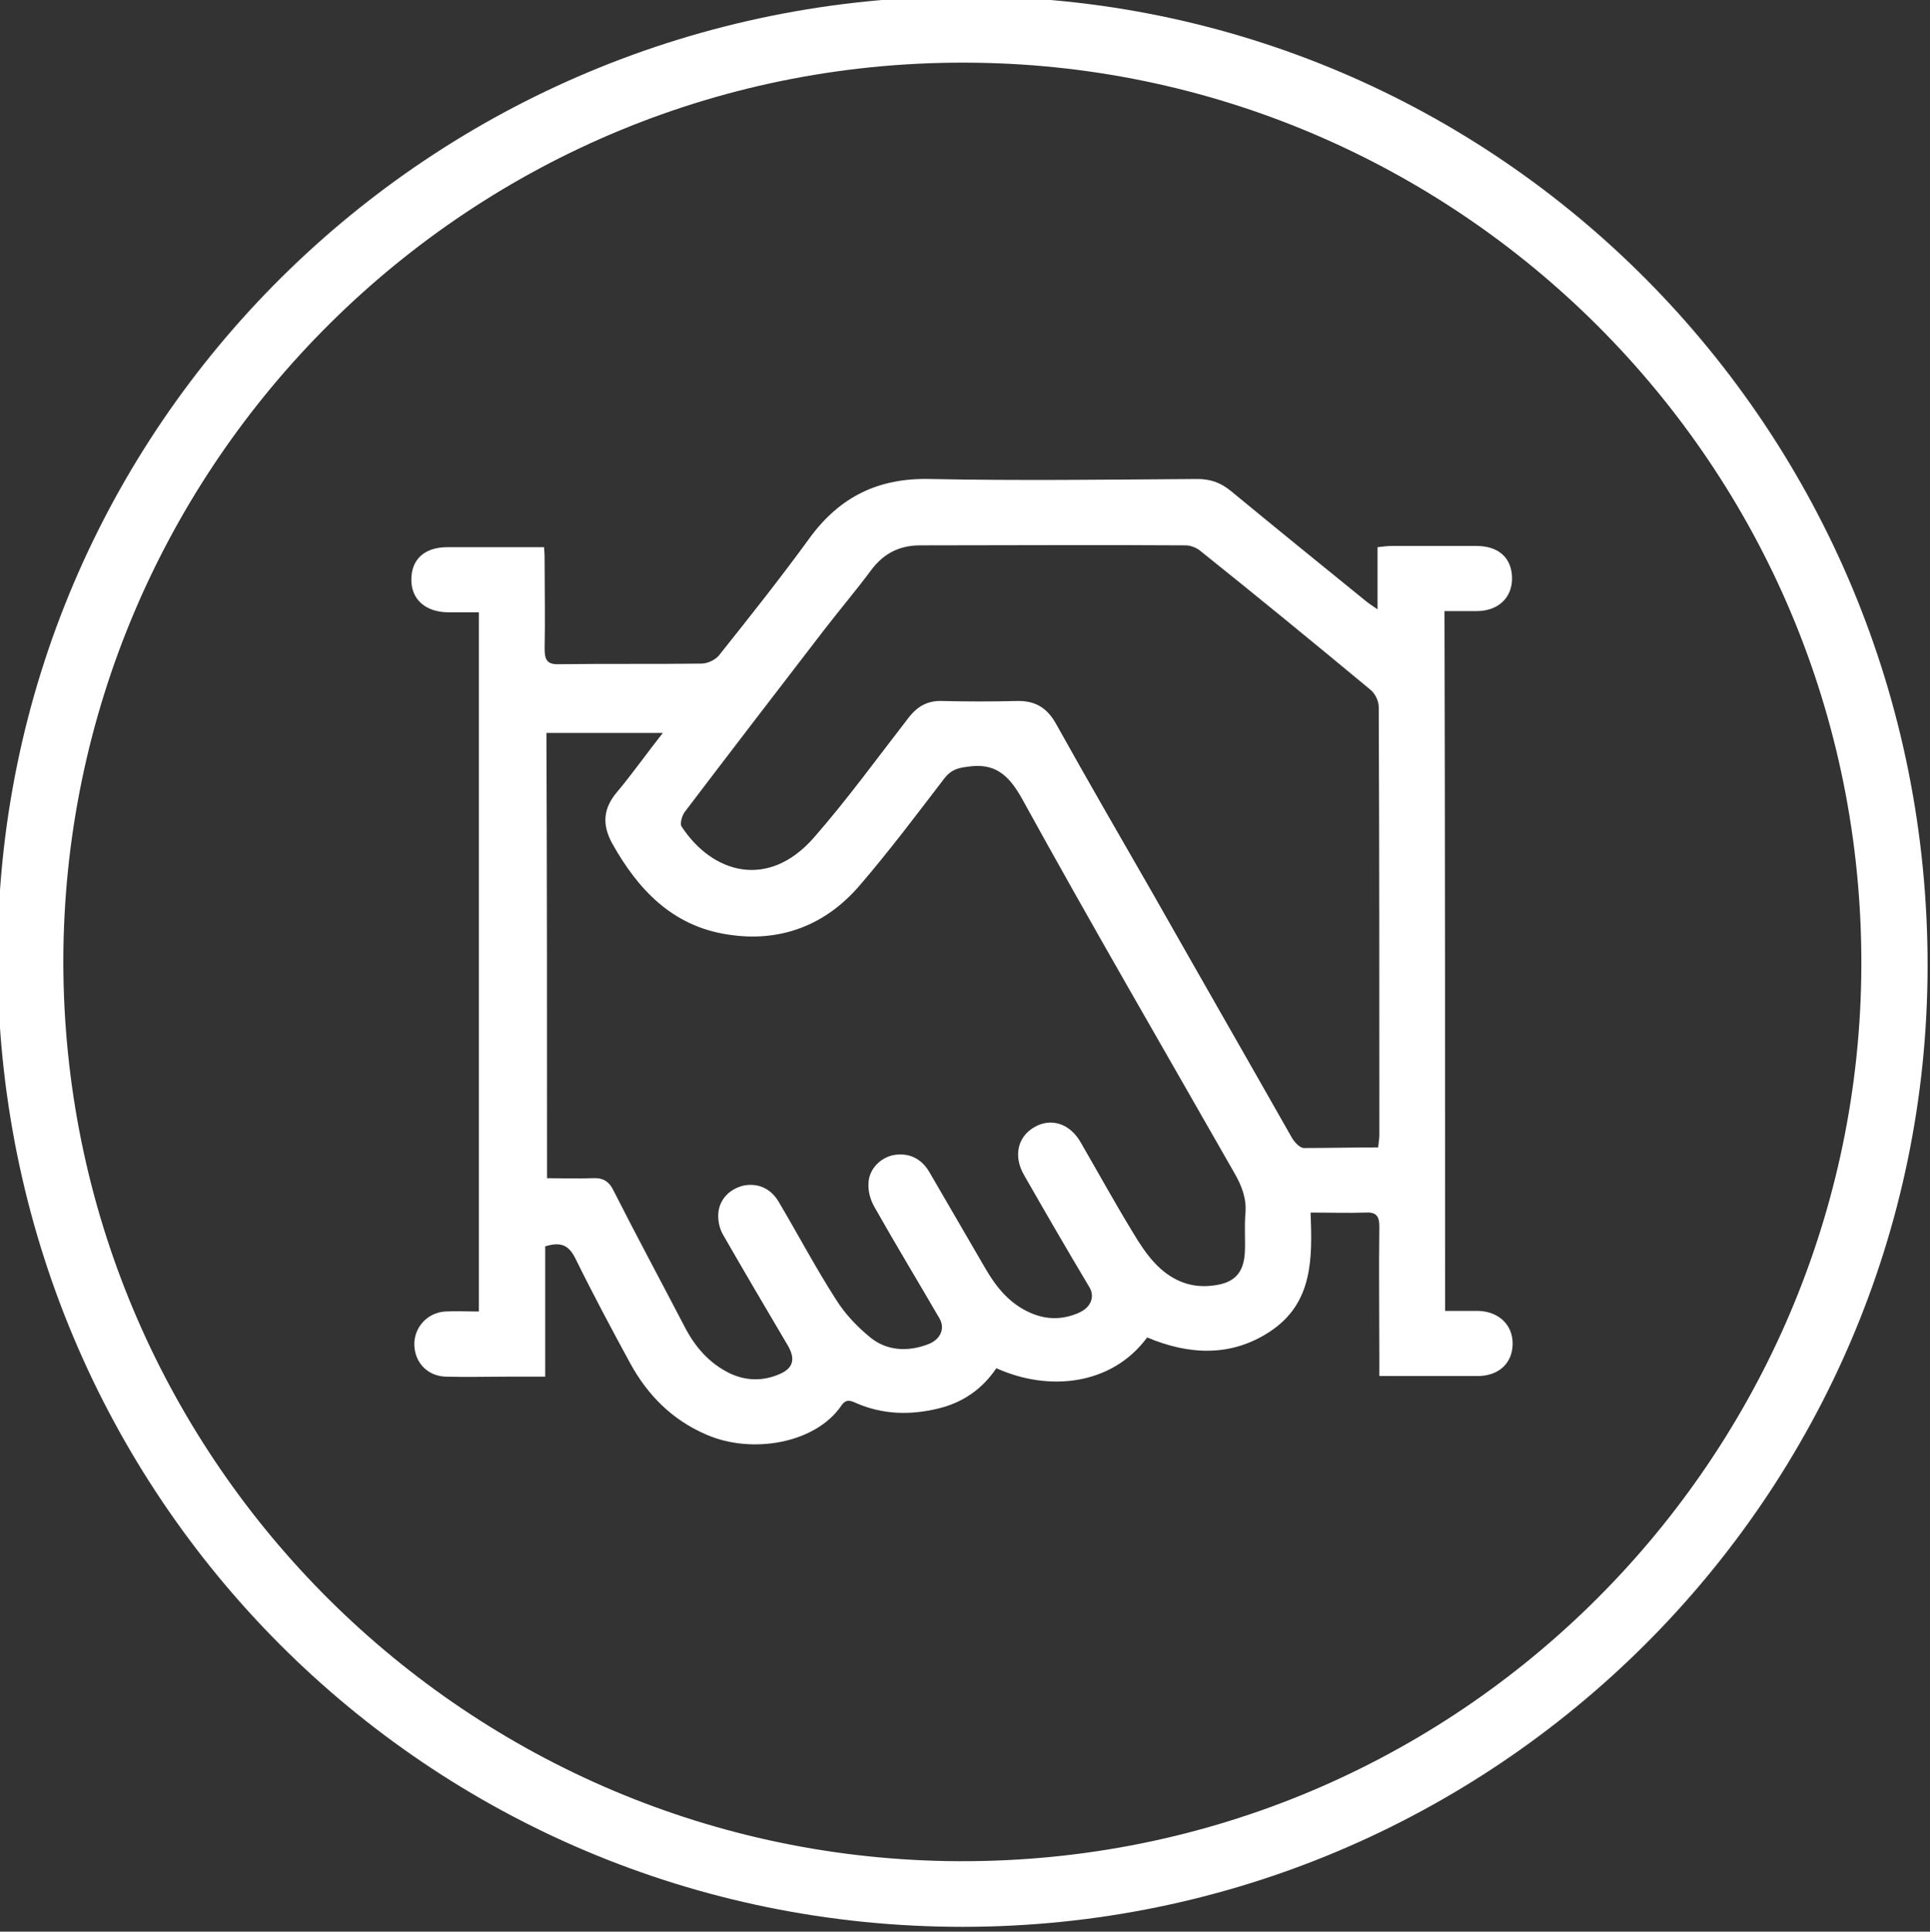
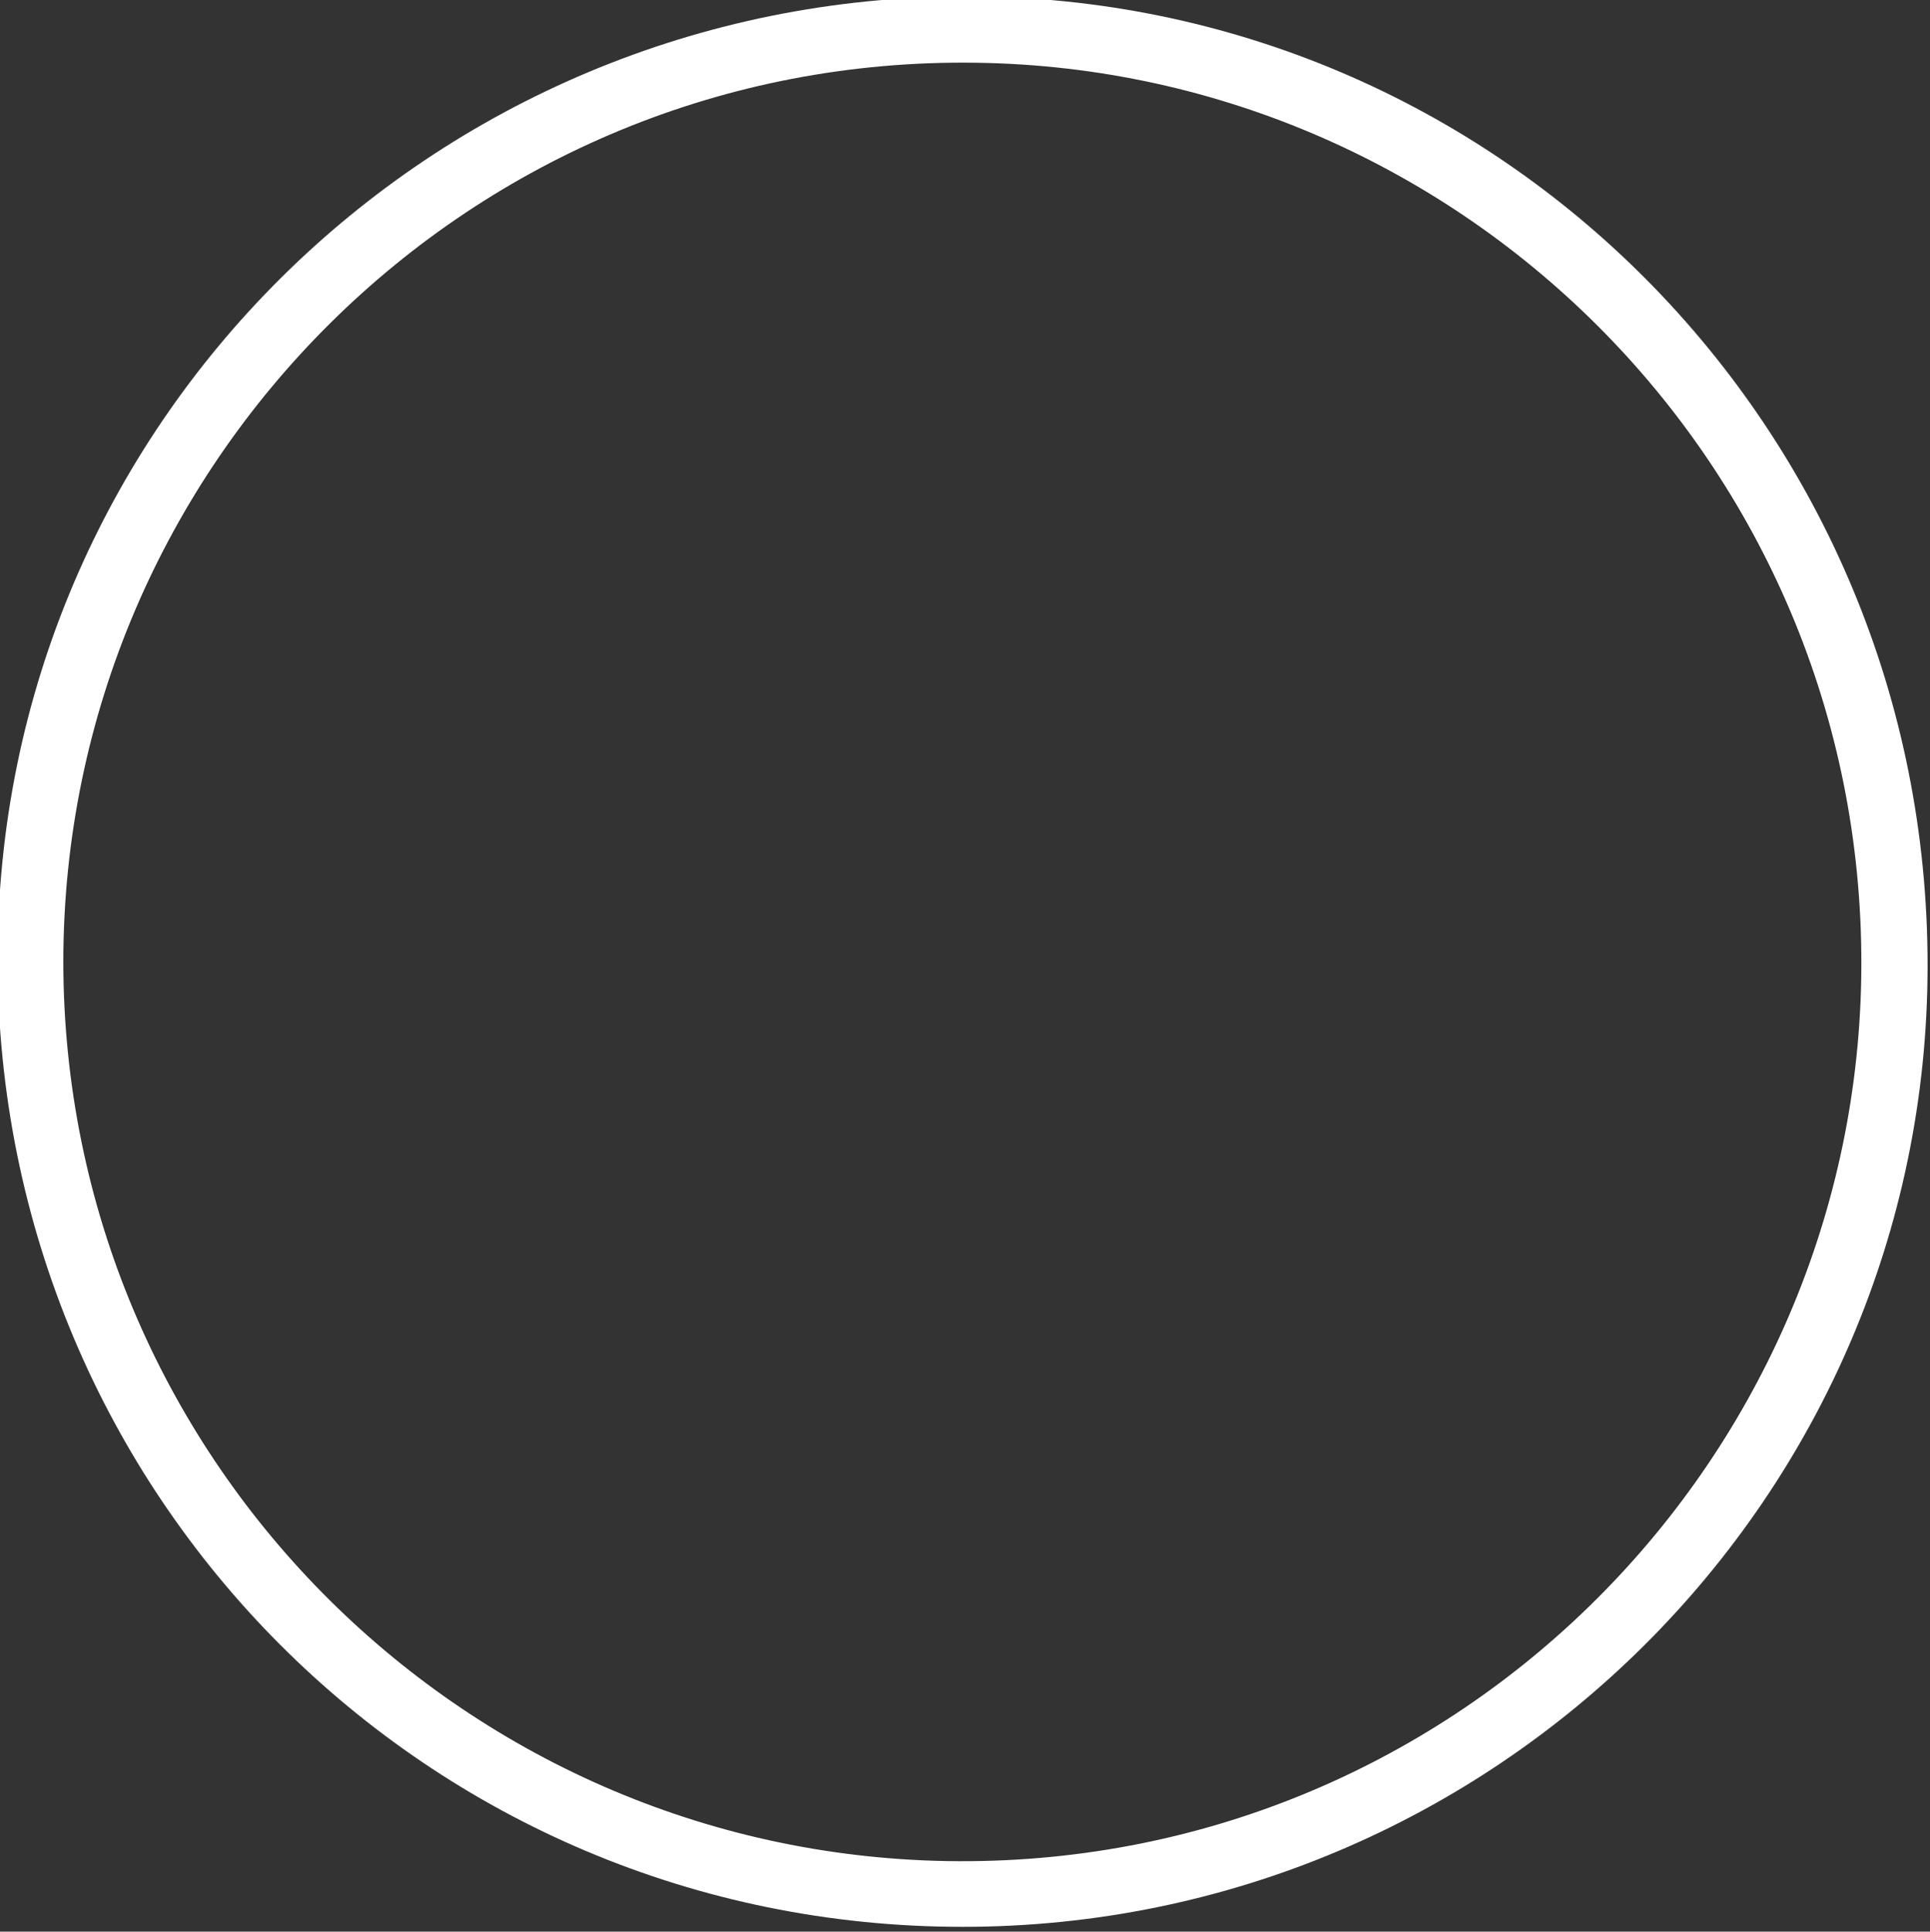
<svg xmlns="http://www.w3.org/2000/svg" version="1.1" id="Layer_1" x="0px" y="0px" viewBox="0 0 32 32.02" style="enable-background:new 0 0 32 32.02;" xml:space="preserve">
  <rect x="0" y="0" width="32" height="32.02" fill="#333333" stroke="none" />
  <style type="text/css">
	.st0{fill:#FFFFFF;}
</style>
  <g>
    <g>
      <path class="st0" d="M15.96,31.94c-8.87,0-16-7.15-16-16.05c0-8.83,7.18-15.95,16.07-15.95c8.82,0,15.94,7.18,15.93,16.08    C31.95,24.8,24.78,31.94,15.96,31.94z M1.05,15.95c0.01,8.15,6.56,14.76,14.65,14.9c8.34,0.14,15.03-6.54,15.16-14.65    C30.99,7.84,24.3,1.15,16.18,1.04C7.81,0.92,1.05,7.7,1.05,15.95z" />
-       <path class="st0" d="M23.96,21.73c0.19,0,0.37,0,0.55,0c0.34,0.01,0.57,0.23,0.57,0.54c0,0.32-0.22,0.53-0.56,0.54    c-0.54,0-1.08,0-1.65,0c0-0.12,0-0.2,0-0.29c0-0.73-0.01-1.46,0-2.19c0-0.18-0.06-0.24-0.23-0.23c-0.29,0.01-0.58,0-0.91,0    c0.03,0.76,0.04,1.5-0.67,1.97c-0.65,0.43-1.35,0.39-2.04,0.1c-0.59,0.8-1.64,0.9-2.5,0.51c-0.23,0.34-0.55,0.57-0.97,0.67    c-0.46,0.11-0.91,0.1-1.35-0.09c-0.09-0.04-0.17-0.08-0.25,0.04c-0.43,0.63-1.49,0.81-2.24,0.48c-0.56-0.24-0.97-0.65-1.26-1.18    c-0.31-0.57-0.62-1.15-0.91-1.74c-0.11-0.22-0.24-0.28-0.5-0.2c0,0.35,0,0.71,0,1.07c0,0.35,0,0.7,0,1.09c-0.23,0-0.43,0-0.63,0    c-0.34,0-0.68,0.01-1.02,0c-0.3-0.01-0.51-0.23-0.52-0.52c-0.01-0.29,0.21-0.54,0.51-0.56c0.18-0.01,0.36,0,0.56,0    c0-3.86,0-7.7,0-11.59c-0.16,0-0.33,0-0.5,0c-0.38,0-0.62-0.21-0.62-0.54c0-0.34,0.22-0.54,0.6-0.54c0.53,0,1.05,0,1.6,0    c0.01,0.1,0.01,0.18,0.01,0.26c0,0.47,0.01,0.95,0,1.42c0,0.19,0.04,0.27,0.25,0.26c0.78-0.01,1.57,0,2.35-0.01    c0.11,0,0.25-0.07,0.31-0.16c0.51-0.64,1.01-1.27,1.49-1.93c0.5-0.68,1.14-0.99,1.99-0.97c1.48,0.03,2.95,0.01,4.43,0    c0.22,0,0.39,0.06,0.56,0.2c0.74,0.61,1.48,1.21,2.22,1.81c0.06,0.05,0.12,0.09,0.21,0.15c0-0.37,0-0.69,0-1.03    c0.09-0.01,0.16-0.02,0.24-0.02c0.47,0,0.93,0,1.4,0c0.37,0,0.59,0.2,0.59,0.54c0,0.32-0.23,0.54-0.59,0.54c-0.17,0-0.34,0-0.53,0    C23.96,14.01,23.96,17.85,23.96,21.73z M9.07,19.53c0.26,0,0.51,0.01,0.75,0c0.18-0.01,0.28,0.05,0.36,0.22    c0.38,0.75,0.78,1.49,1.17,2.24c0.17,0.33,0.4,0.6,0.74,0.77c0.27,0.13,0.55,0.14,0.83,0.02c0.24-0.1,0.27-0.26,0.14-0.48    c-0.36-0.61-0.72-1.22-1.07-1.83c-0.06-0.1-0.09-0.24-0.08-0.36c0.02-0.24,0.2-0.41,0.43-0.46c0.23-0.04,0.44,0.05,0.57,0.27    c0.32,0.54,0.61,1.09,0.95,1.62c0.15,0.24,0.35,0.45,0.57,0.63c0.27,0.22,0.61,0.24,0.94,0.12c0.23-0.08,0.3-0.27,0.21-0.43    c-0.36-0.62-0.73-1.23-1.08-1.85c-0.07-0.12-0.11-0.27-0.1-0.4c0.01-0.23,0.19-0.41,0.4-0.46c0.25-0.05,0.47,0.04,0.61,0.28    c0.31,0.53,0.62,1.07,0.93,1.6c0.18,0.31,0.4,0.58,0.74,0.73c0.27,0.12,0.54,0.12,0.81,0c0.2-0.09,0.26-0.26,0.18-0.41    c-0.37-0.62-0.73-1.24-1.09-1.87c-0.18-0.31-0.11-0.63,0.16-0.79c0.28-0.17,0.6-0.07,0.78,0.25c0.29,0.5,0.57,1.01,0.87,1.5    c0.1,0.17,0.22,0.35,0.35,0.49c0.26,0.28,0.58,0.43,0.97,0.38c0.35-0.04,0.51-0.2,0.53-0.55c0.01-0.22-0.01-0.44,0.01-0.65    c0.02-0.24-0.06-0.45-0.18-0.66c-1.18-2.07-2.38-4.13-3.53-6.22c-0.22-0.39-0.45-0.59-0.9-0.52c-0.16,0.02-0.27,0.05-0.38,0.19    c-0.46,0.6-0.91,1.2-1.4,1.77c-0.57,0.67-1.33,0.96-2.2,0.82c-0.91-0.14-1.48-0.74-1.91-1.51c-0.17-0.31-0.15-0.58,0.08-0.85    c0.26-0.31,0.49-0.64,0.76-0.98c-0.67,0-1.3,0-1.93,0C9.07,14.58,9.07,17.04,9.07,19.53z M22.85,19.02    c0.01-0.09,0.02-0.15,0.02-0.21c0-2.36,0-4.73-0.01-7.09c0-0.1-0.06-0.22-0.13-0.28c-0.94-0.78-1.88-1.55-2.83-2.31    c-0.06-0.05-0.16-0.09-0.24-0.09c-1.47-0.01-2.94,0-4.4,0c-0.33,0-0.59,0.12-0.8,0.39c-0.26,0.35-0.54,0.68-0.81,1.03    c-0.77,1-1.53,1.99-2.29,2.99c-0.05,0.06-0.09,0.2-0.06,0.25c0.52,0.79,1.44,1.04,2.19,0.19c0.56-0.64,1.06-1.33,1.58-2    c0.15-0.19,0.32-0.28,0.56-0.27c0.41,0.01,0.81,0.01,1.22,0c0.31-0.01,0.51,0.11,0.66,0.38c0.53,0.95,1.08,1.9,1.62,2.84    c0.76,1.34,1.53,2.68,2.29,4.02c0.04,0.07,0.13,0.17,0.2,0.17C22.01,19.03,22.42,19.02,22.85,19.02z" />
    </g>
  </g>
</svg>